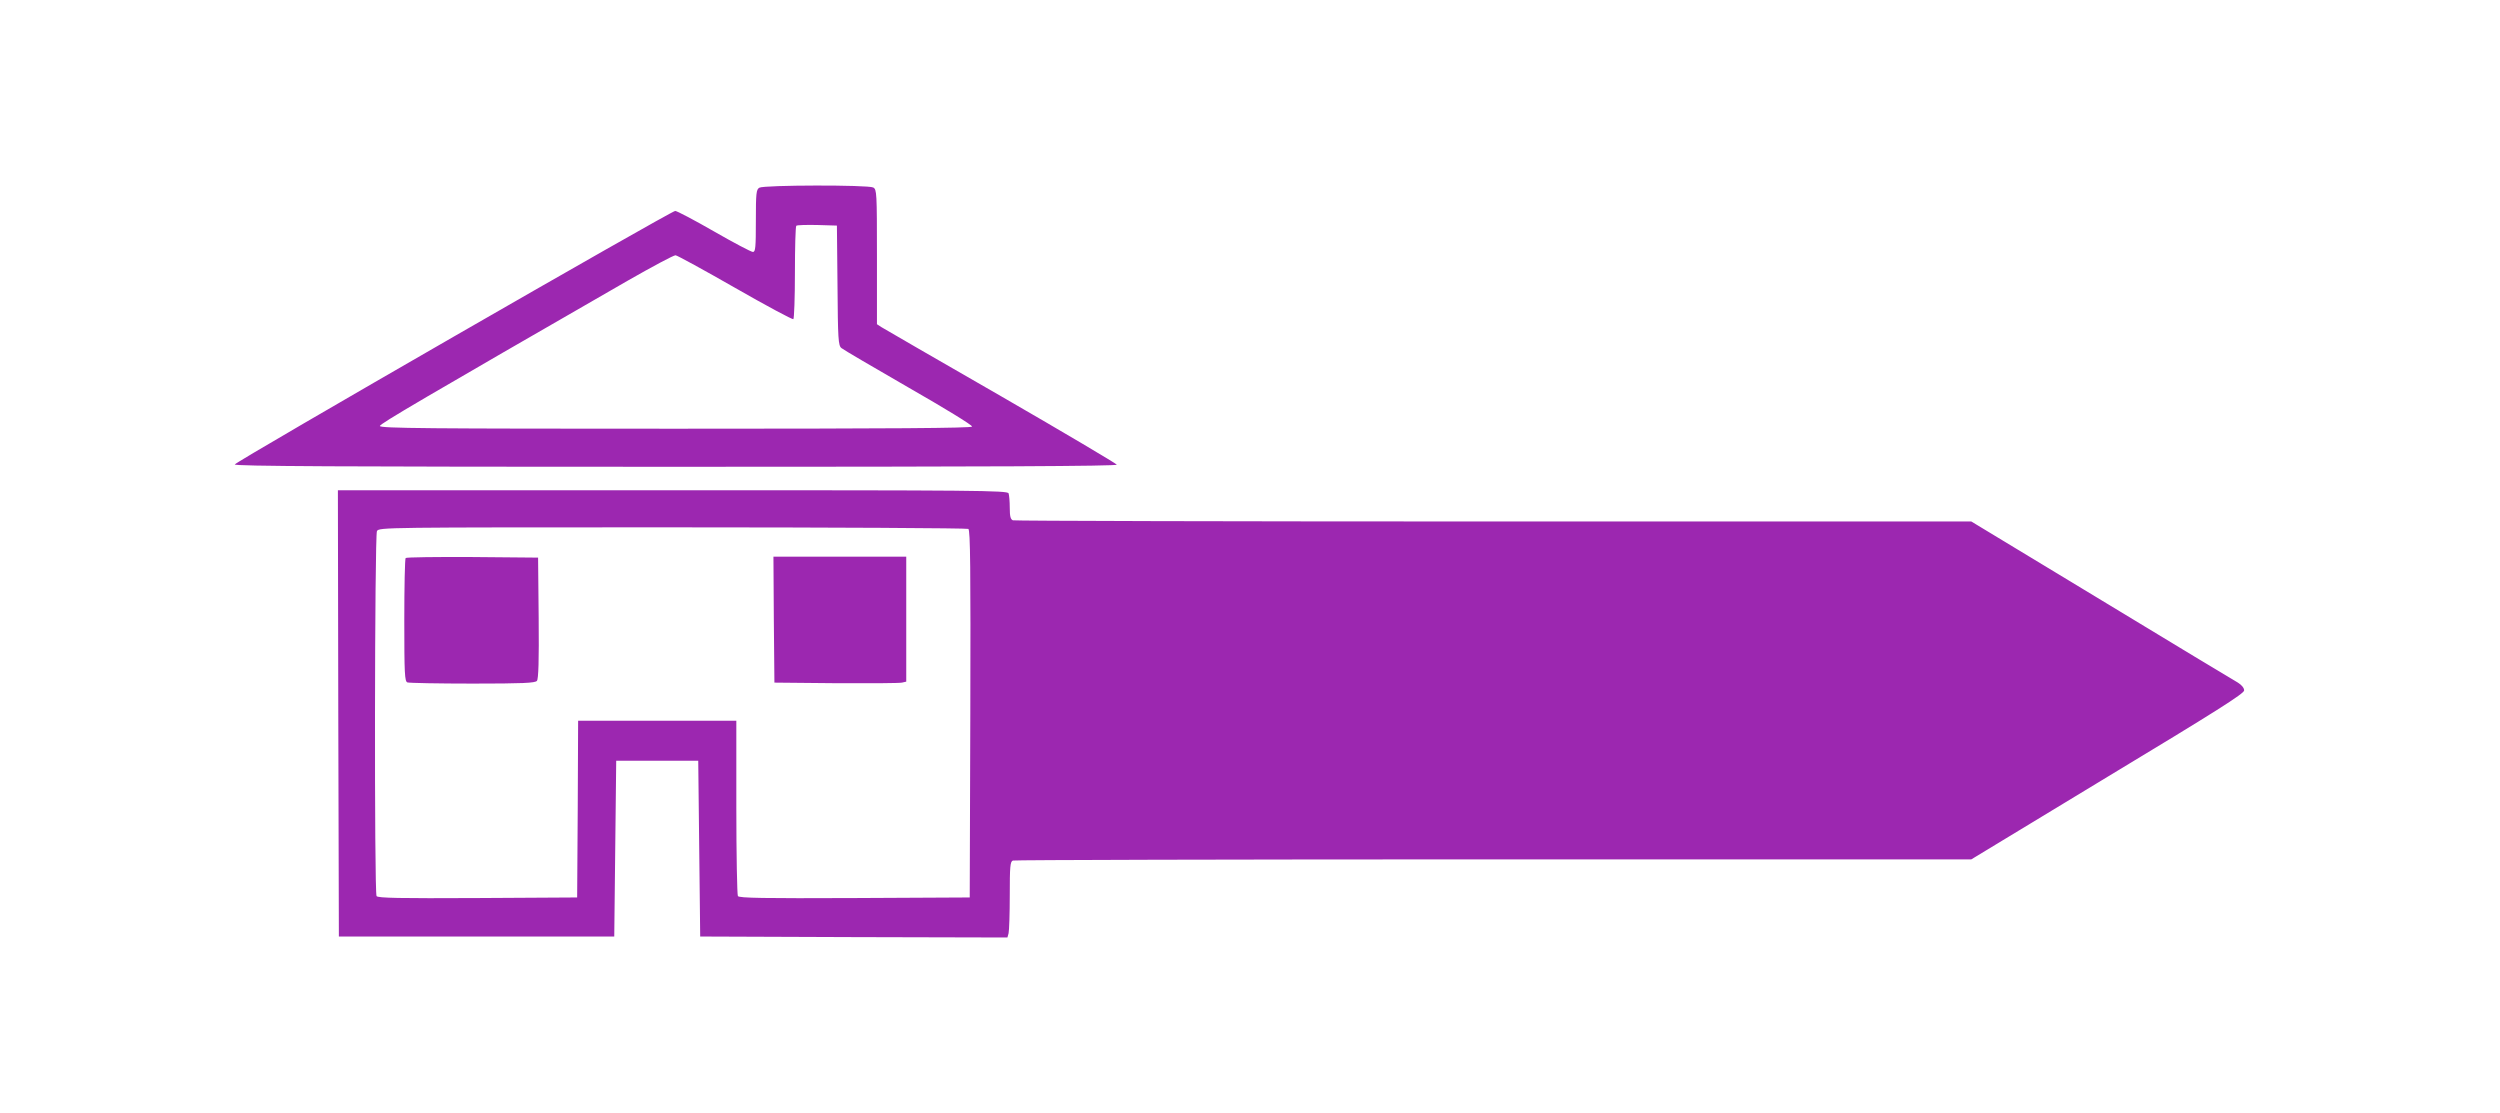
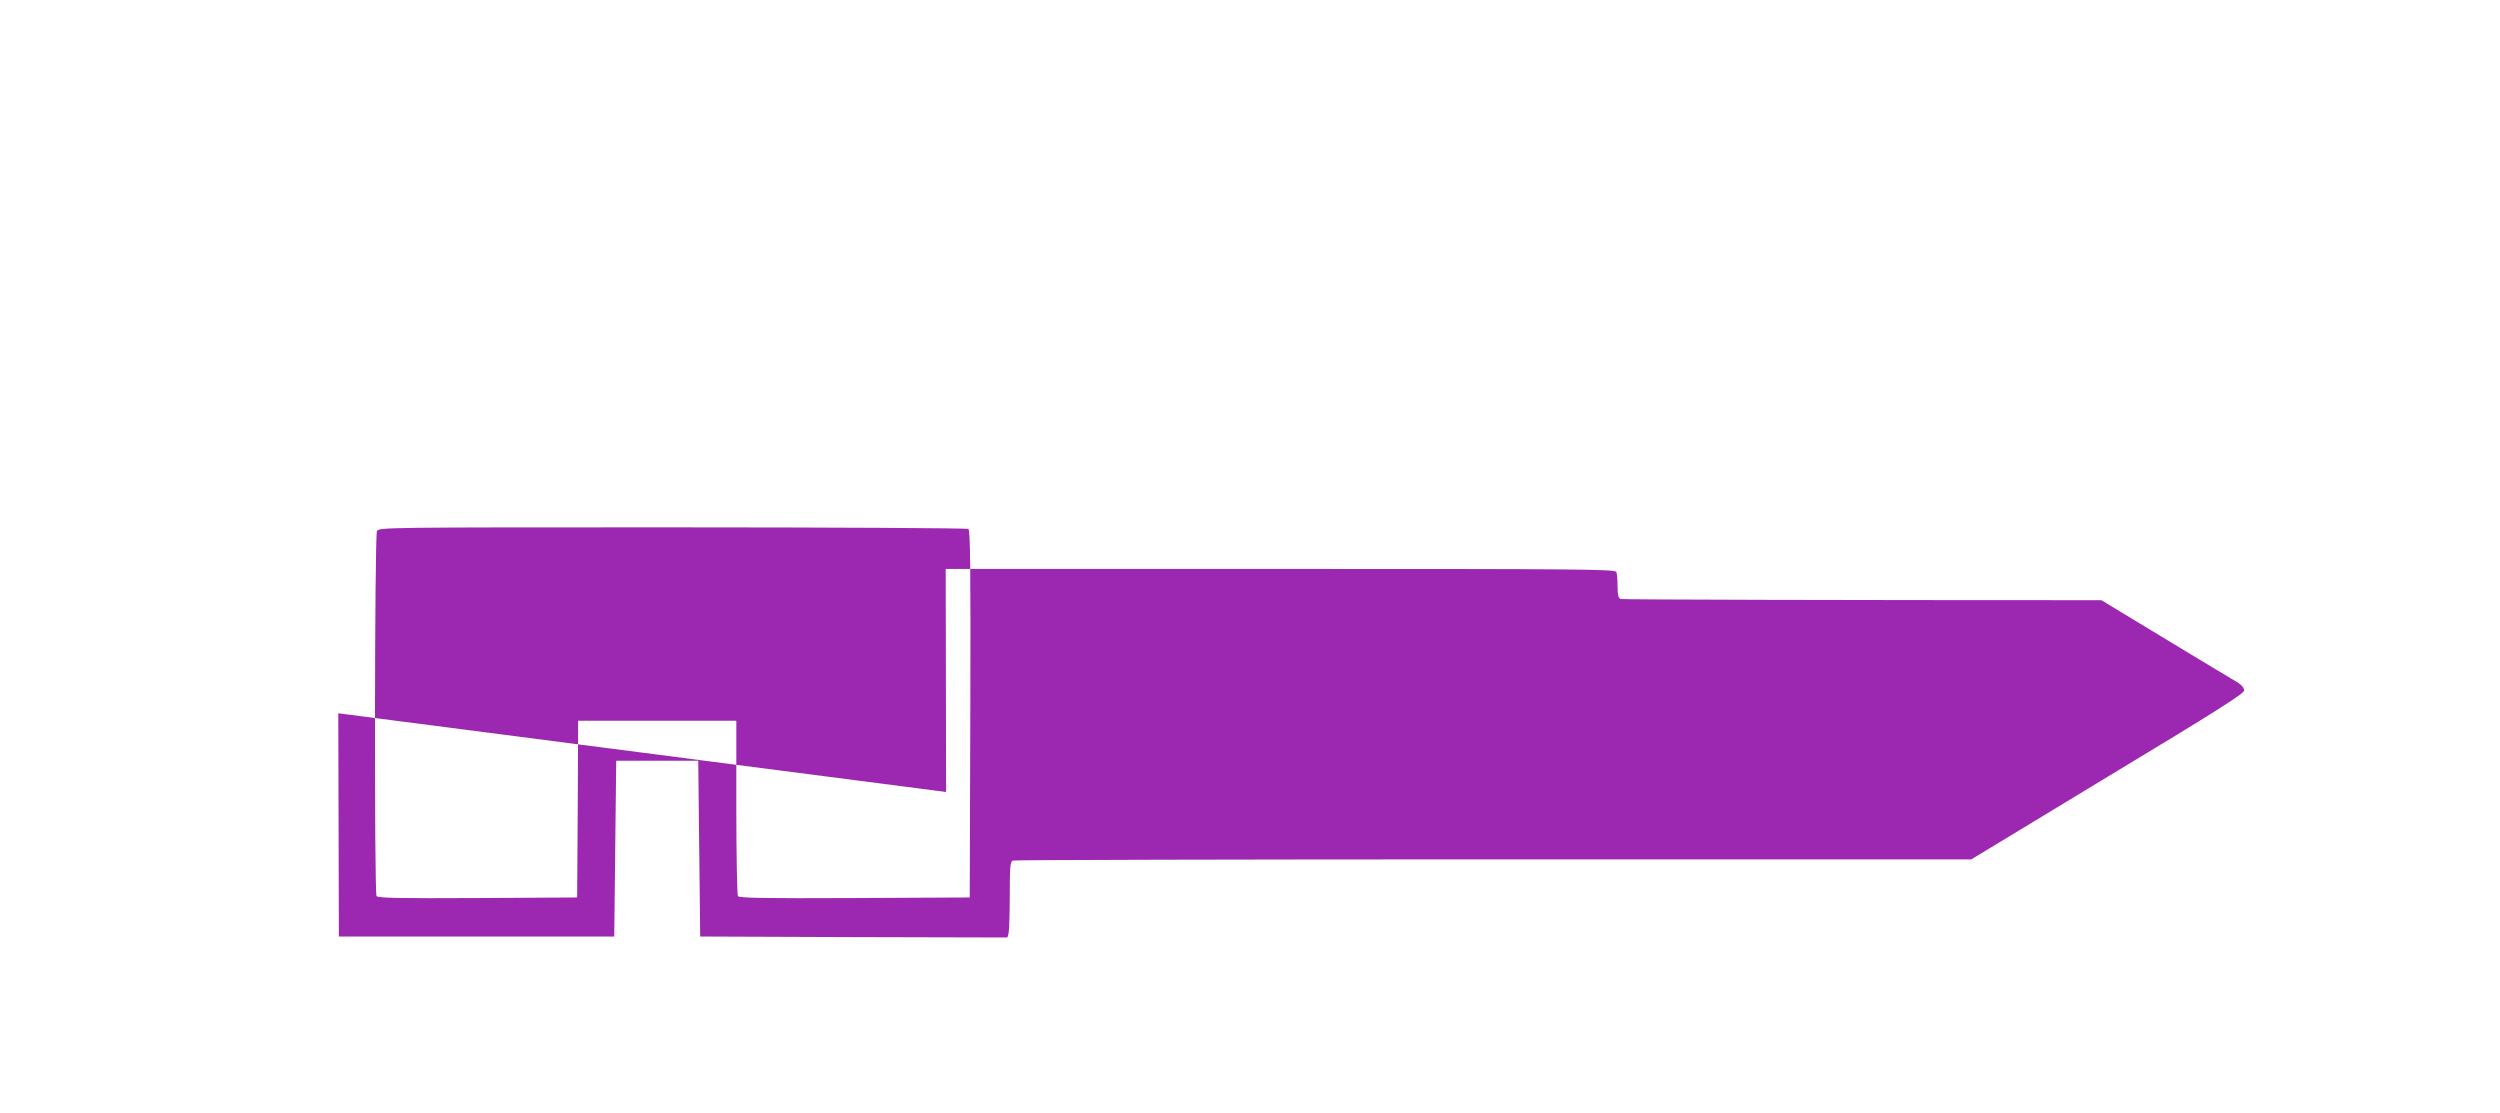
<svg xmlns="http://www.w3.org/2000/svg" version="1.0" width="1280pt" height="570pt" viewBox="0 0 1280 570" preserveAspectRatio="xMidYMid meet">
  <g transform="translate(0,570) scale(0.1,-0.1)" fill="#9c27b0" stroke="none">
-     <path d="M3888 4739 c-16 -9 -18 -28 -18 -169 0 -137 -2 -160 -15 -160 -9 0 -98 47 -199 105 -101 58 -190 105 -199 105 -21 0 -2250 -1283 -2255 -1298 -3 -9 527 -12 2258 -12 1594 0 2261 3 2258 11 -2 5 -268 163 -592 350 -324 186 -600 346 -613 354 l-23 15 0 345 c0 330 -1 345 -19 355 -26 14 -560 13 -583 -1z m400 -500 c2 -276 4 -308 20 -321 9 -8 165 -99 345 -203 180 -103 326 -192 324 -199 -3 -8 -401 -11 -1518 -11 -1269 0 -1514 2 -1514 14 0 11 223 142 1269 744 126 72 236 131 245 130 9 -1 146 -76 305 -167 159 -91 293 -163 298 -160 4 3 8 110 8 238 0 128 3 236 7 240 4 4 52 5 107 4 l101 -3 3 -306z" />
-     <path d="M1732 2048 l3 -1143 705 0 705 0 5 450 5 450 210 0 210 0 5 -450 5 -450 786 -3 787 -2 6 22 c3 13 6 100 6 194 0 147 2 173 16 178 9 3 1116 6 2461 6 l2446 0 698 423 c557 336 699 426 699 442 0 13 -13 28 -32 40 -18 10 -333 200 -699 422 l-666 403 -2446 0 c-1345 0 -2452 3 -2461 6 -12 5 -16 20 -16 64 0 32 -3 65 -6 74 -6 15 -166 16 -1720 16 l-1714 0 2 -1142z m3226 944 c10 -7 12 -203 10 -948 l-3 -939 -589 -3 c-465 -2 -591 0 -598 10 -4 7 -8 212 -8 456 l0 442 -405 0 -405 0 -2 -452 -3 -453 -509 -3 c-401 -2 -511 0 -518 10 -12 20 -10 1845 2 1869 11 19 38 19 1513 19 826 0 1508 -4 1515 -8z" />
-     <path d="M2077 2843 c-4 -3 -7 -147 -7 -319 0 -275 2 -313 16 -318 9 -3 159 -6 334 -6 257 0 320 3 329 14 8 9 11 103 9 322 l-3 309 -336 3 c-184 1 -338 -1 -342 -5z" />
-     <path d="M3962 2528 l3 -323 315 -3 c173 -1 325 0 338 3 l22 5 0 320 0 320 -340 0 -340 0 2 -322z" />
+     <path d="M1732 2048 l3 -1143 705 0 705 0 5 450 5 450 210 0 210 0 5 -450 5 -450 786 -3 787 -2 6 22 c3 13 6 100 6 194 0 147 2 173 16 178 9 3 1116 6 2461 6 l2446 0 698 423 c557 336 699 426 699 442 0 13 -13 28 -32 40 -18 10 -333 200 -699 422 c-1345 0 -2452 3 -2461 6 -12 5 -16 20 -16 64 0 32 -3 65 -6 74 -6 15 -166 16 -1720 16 l-1714 0 2 -1142z m3226 944 c10 -7 12 -203 10 -948 l-3 -939 -589 -3 c-465 -2 -591 0 -598 10 -4 7 -8 212 -8 456 l0 442 -405 0 -405 0 -2 -452 -3 -453 -509 -3 c-401 -2 -511 0 -518 10 -12 20 -10 1845 2 1869 11 19 38 19 1513 19 826 0 1508 -4 1515 -8z" />
  </g>
</svg>